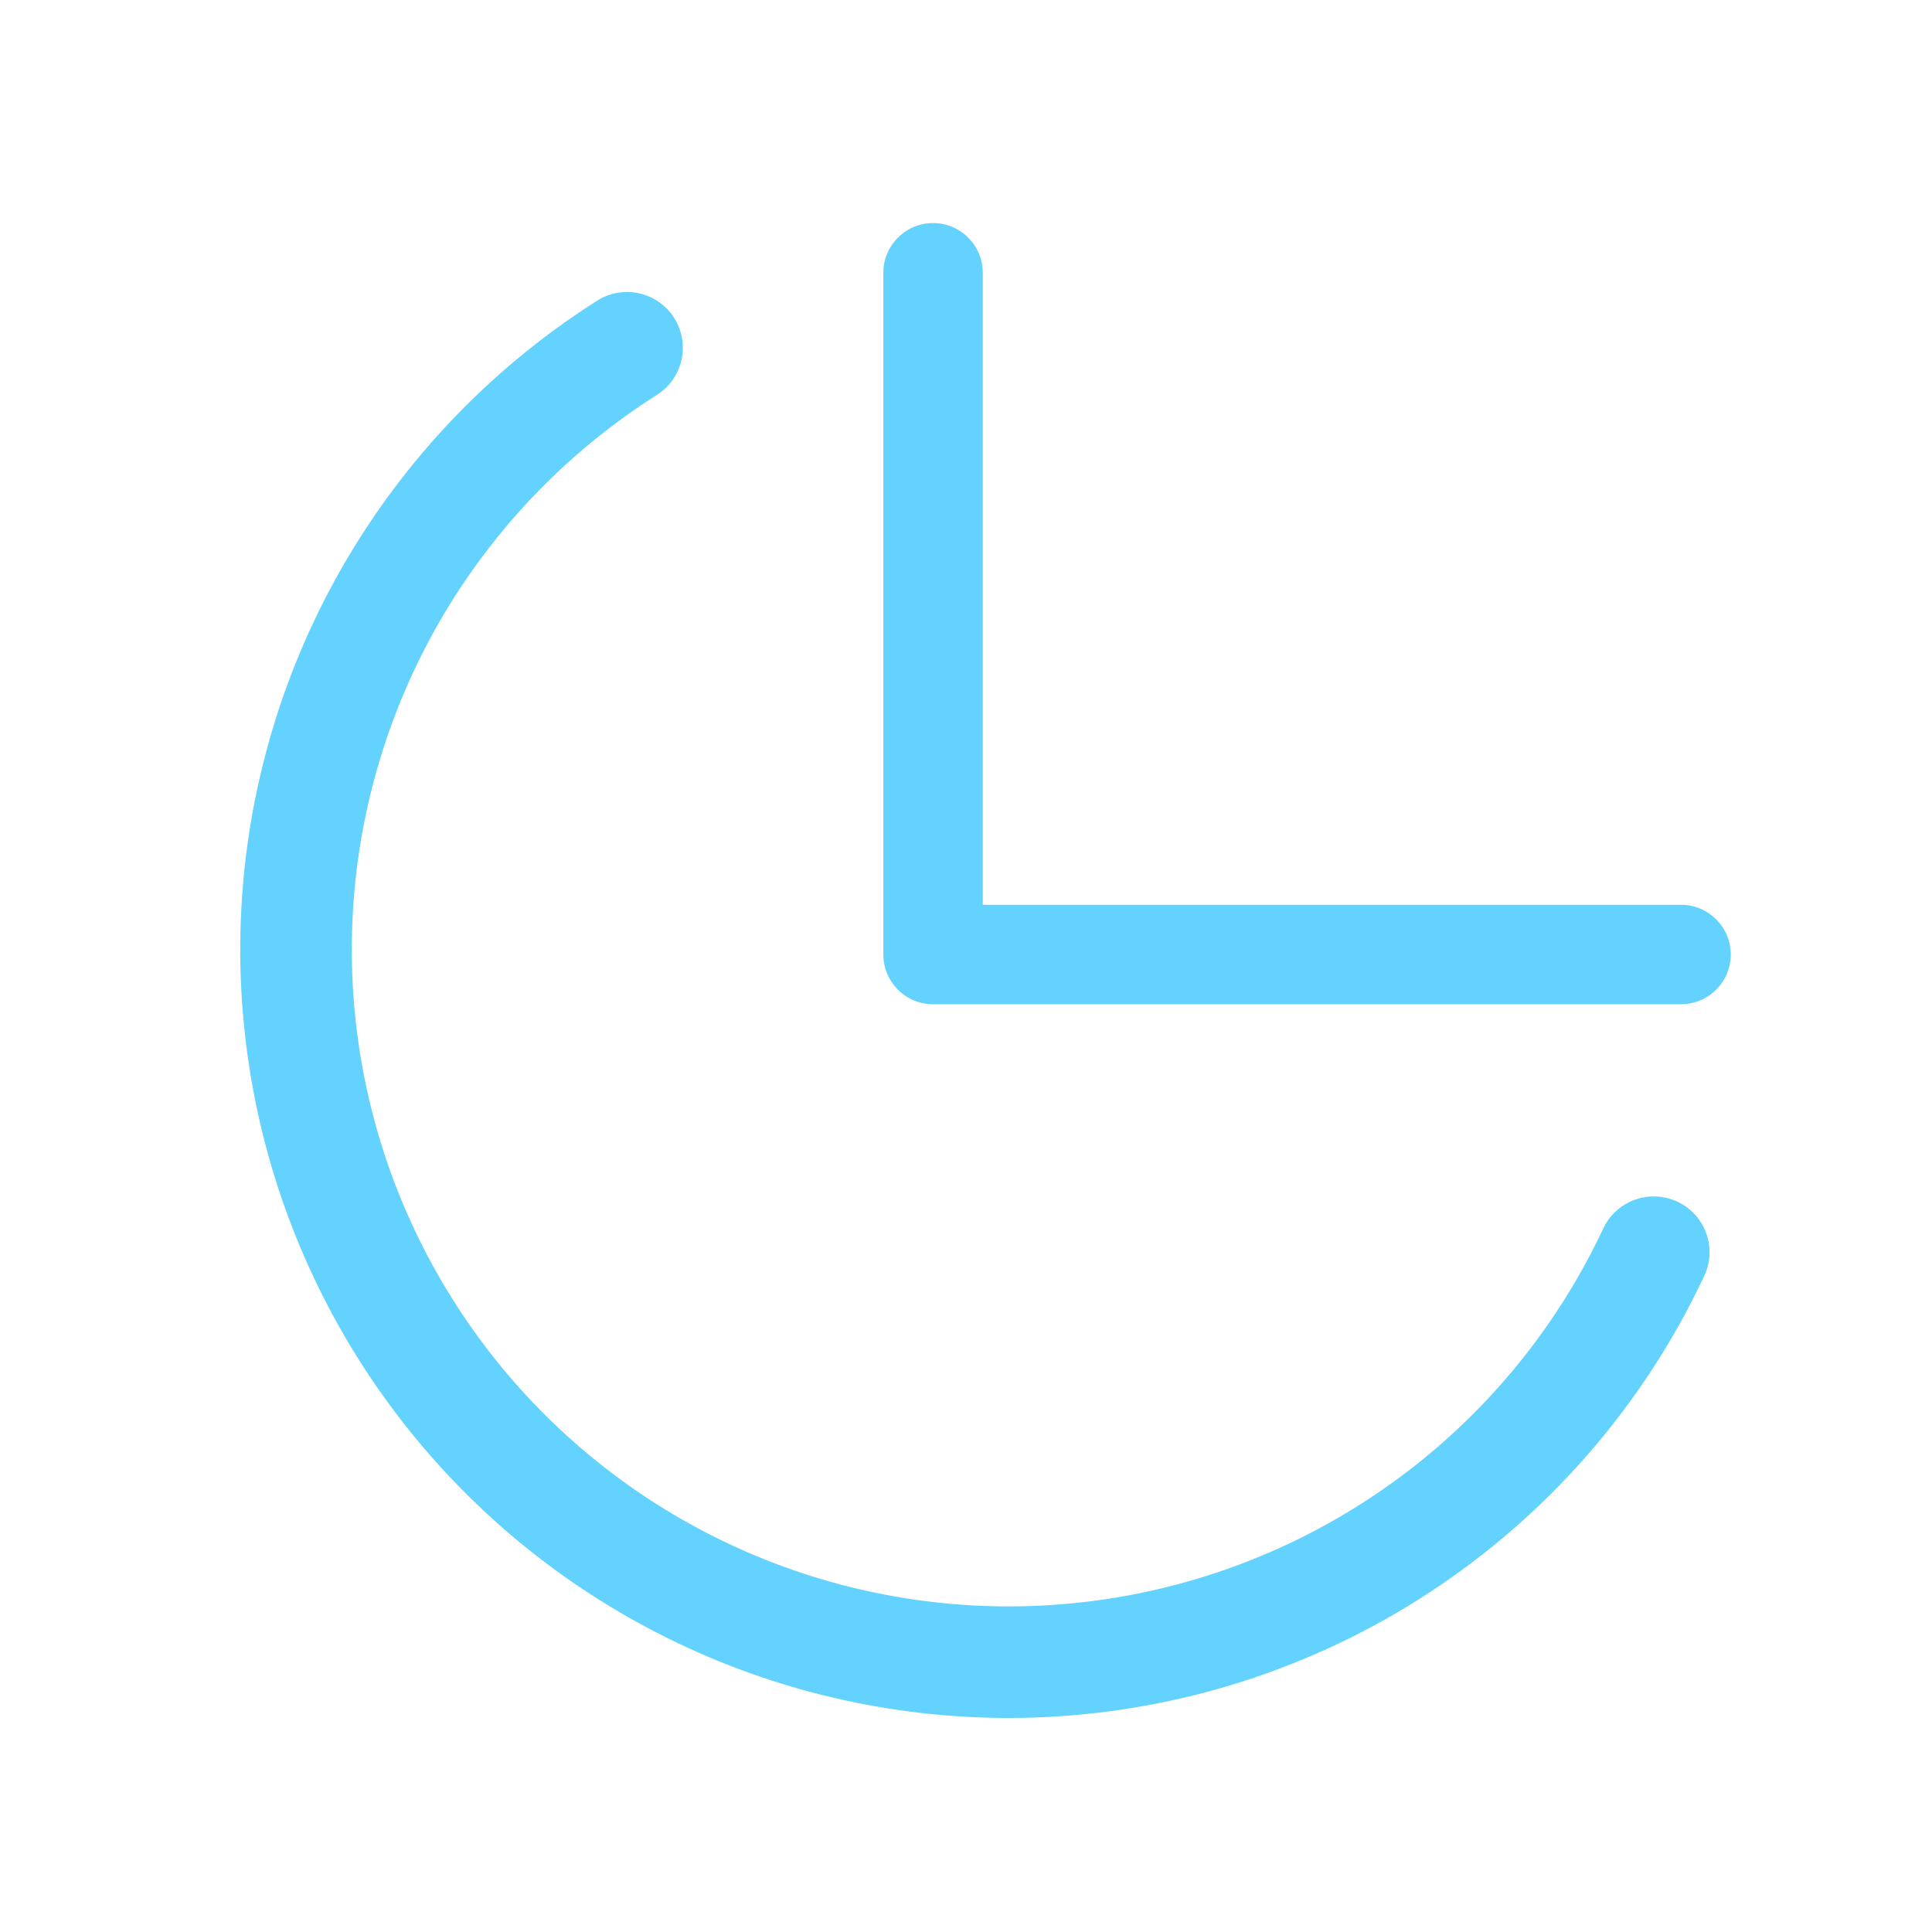
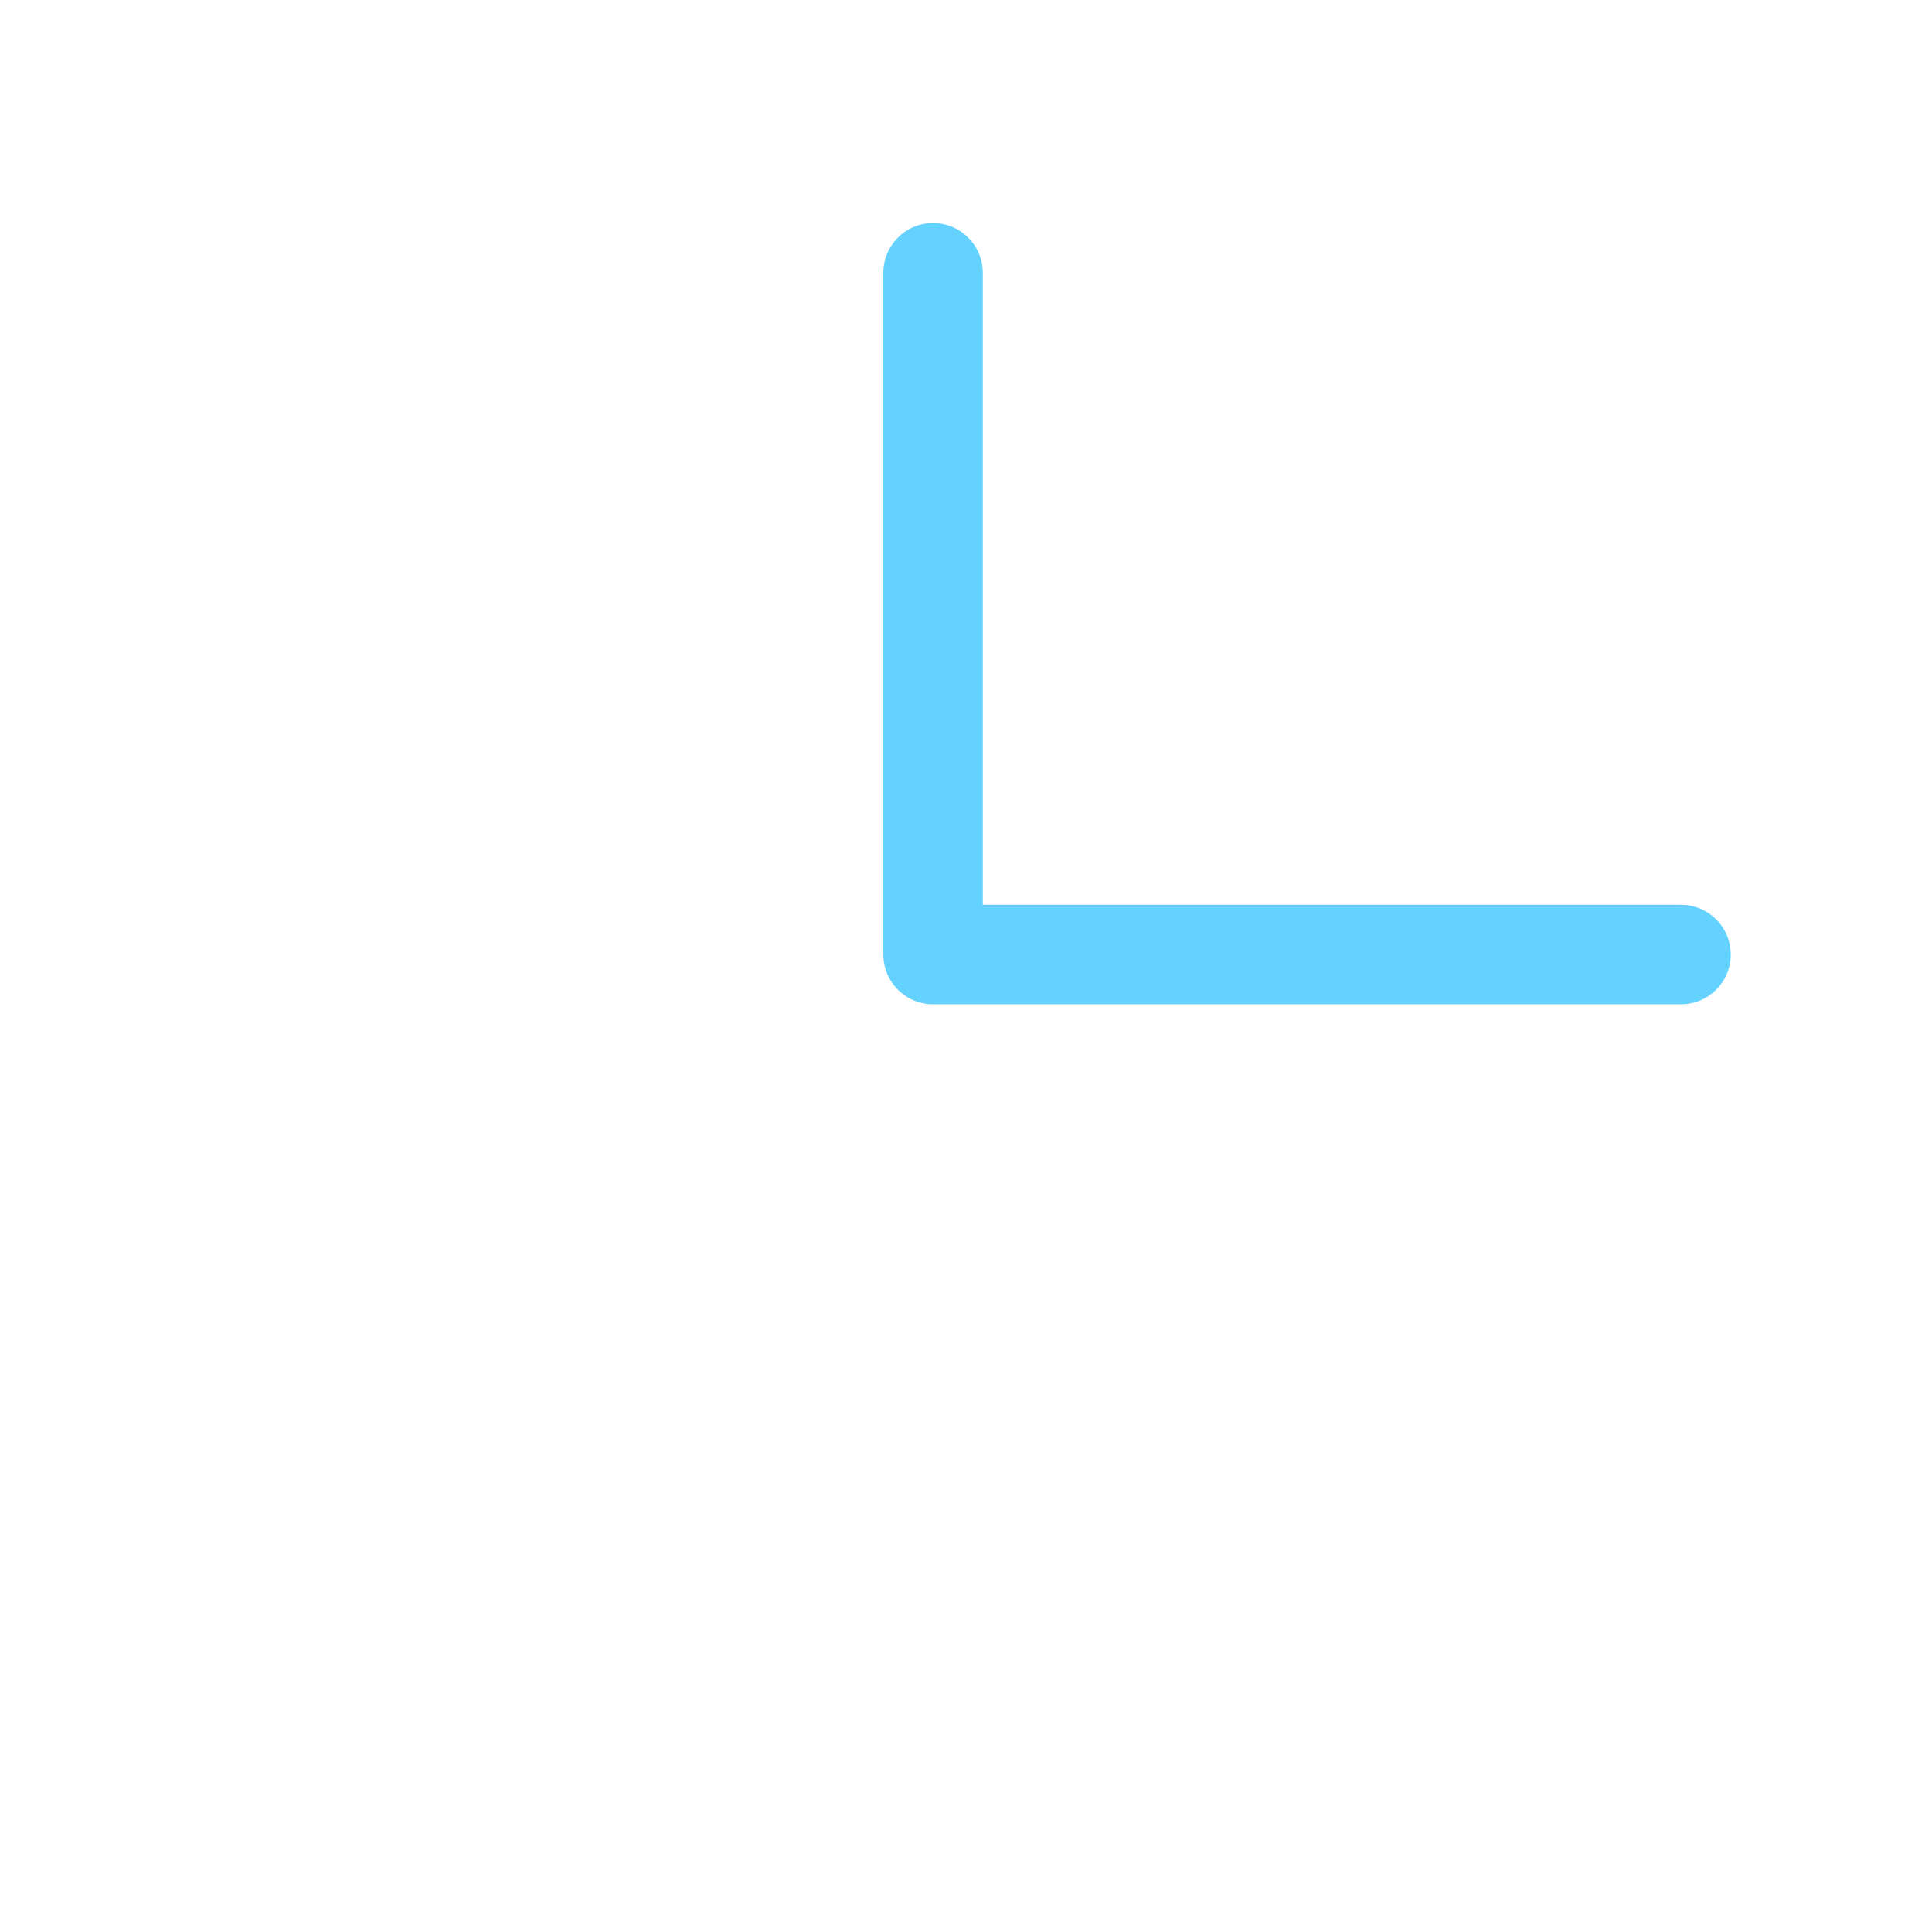
<svg xmlns="http://www.w3.org/2000/svg" width="42" height="42" viewBox="0 0 42 42" fill="none">
  <path fill-rule="evenodd" clip-rule="evenodd" d="M21.365 5.929V19.67L36.545 19.67C37.141 19.67 37.625 20.154 37.625 20.75C37.625 21.347 37.141 21.831 36.545 21.831L20.283 21.831C19.687 21.831 19.203 21.347 19.203 20.75V5.929C19.203 5.333 19.687 4.849 20.283 4.849C20.88 4.849 21.365 5.333 21.365 5.929Z" fill="#64D2FF" />
-   <path fill-rule="evenodd" clip-rule="evenodd" d="M14.656 6.911C15.014 7.477 14.846 8.226 14.281 8.584C12.409 9.771 10.839 11.378 9.695 13.276C8.552 15.175 7.866 17.314 7.692 19.523C7.518 21.733 7.861 23.952 8.693 26.007C9.526 28.061 10.825 29.893 12.488 31.358C14.151 32.823 16.133 33.881 18.276 34.447C20.418 35.014 22.663 35.074 24.834 34.623C27.003 34.172 29.039 33.221 30.778 31.848C32.517 30.474 33.912 28.713 34.853 26.707C35.138 26.101 35.86 25.84 36.466 26.124C37.073 26.408 37.334 27.13 37.049 27.737C35.948 30.084 34.316 32.143 32.281 33.75C30.247 35.358 27.866 36.469 25.327 36.997C22.789 37.525 20.162 37.455 17.655 36.792C15.149 36.129 12.831 34.892 10.885 33.178C8.939 31.464 7.42 29.32 6.446 26.917C5.472 24.514 5.071 21.918 5.274 19.333C5.478 16.748 6.28 14.246 7.618 12.025C8.956 9.804 10.792 7.925 12.982 6.536C13.548 6.178 14.297 6.346 14.656 6.911Z" fill="#64D2FF" />
</svg>